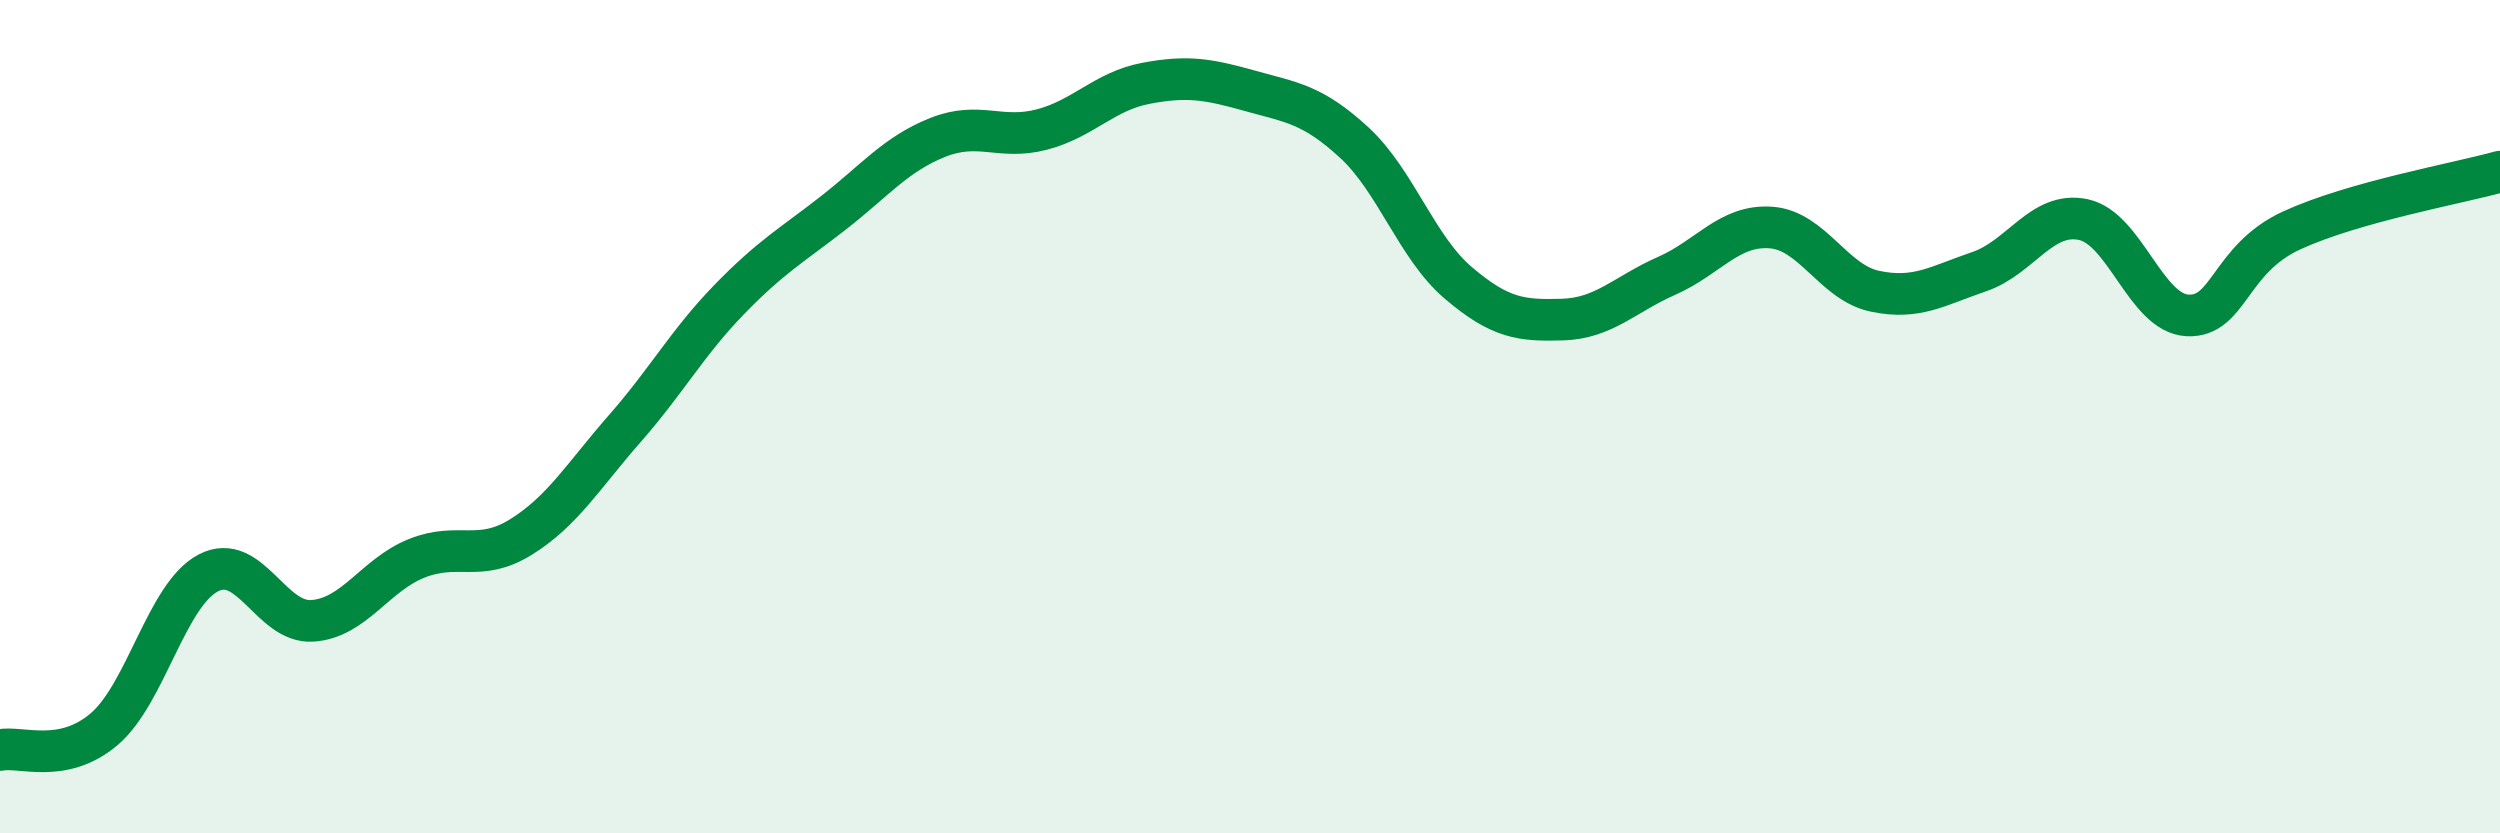
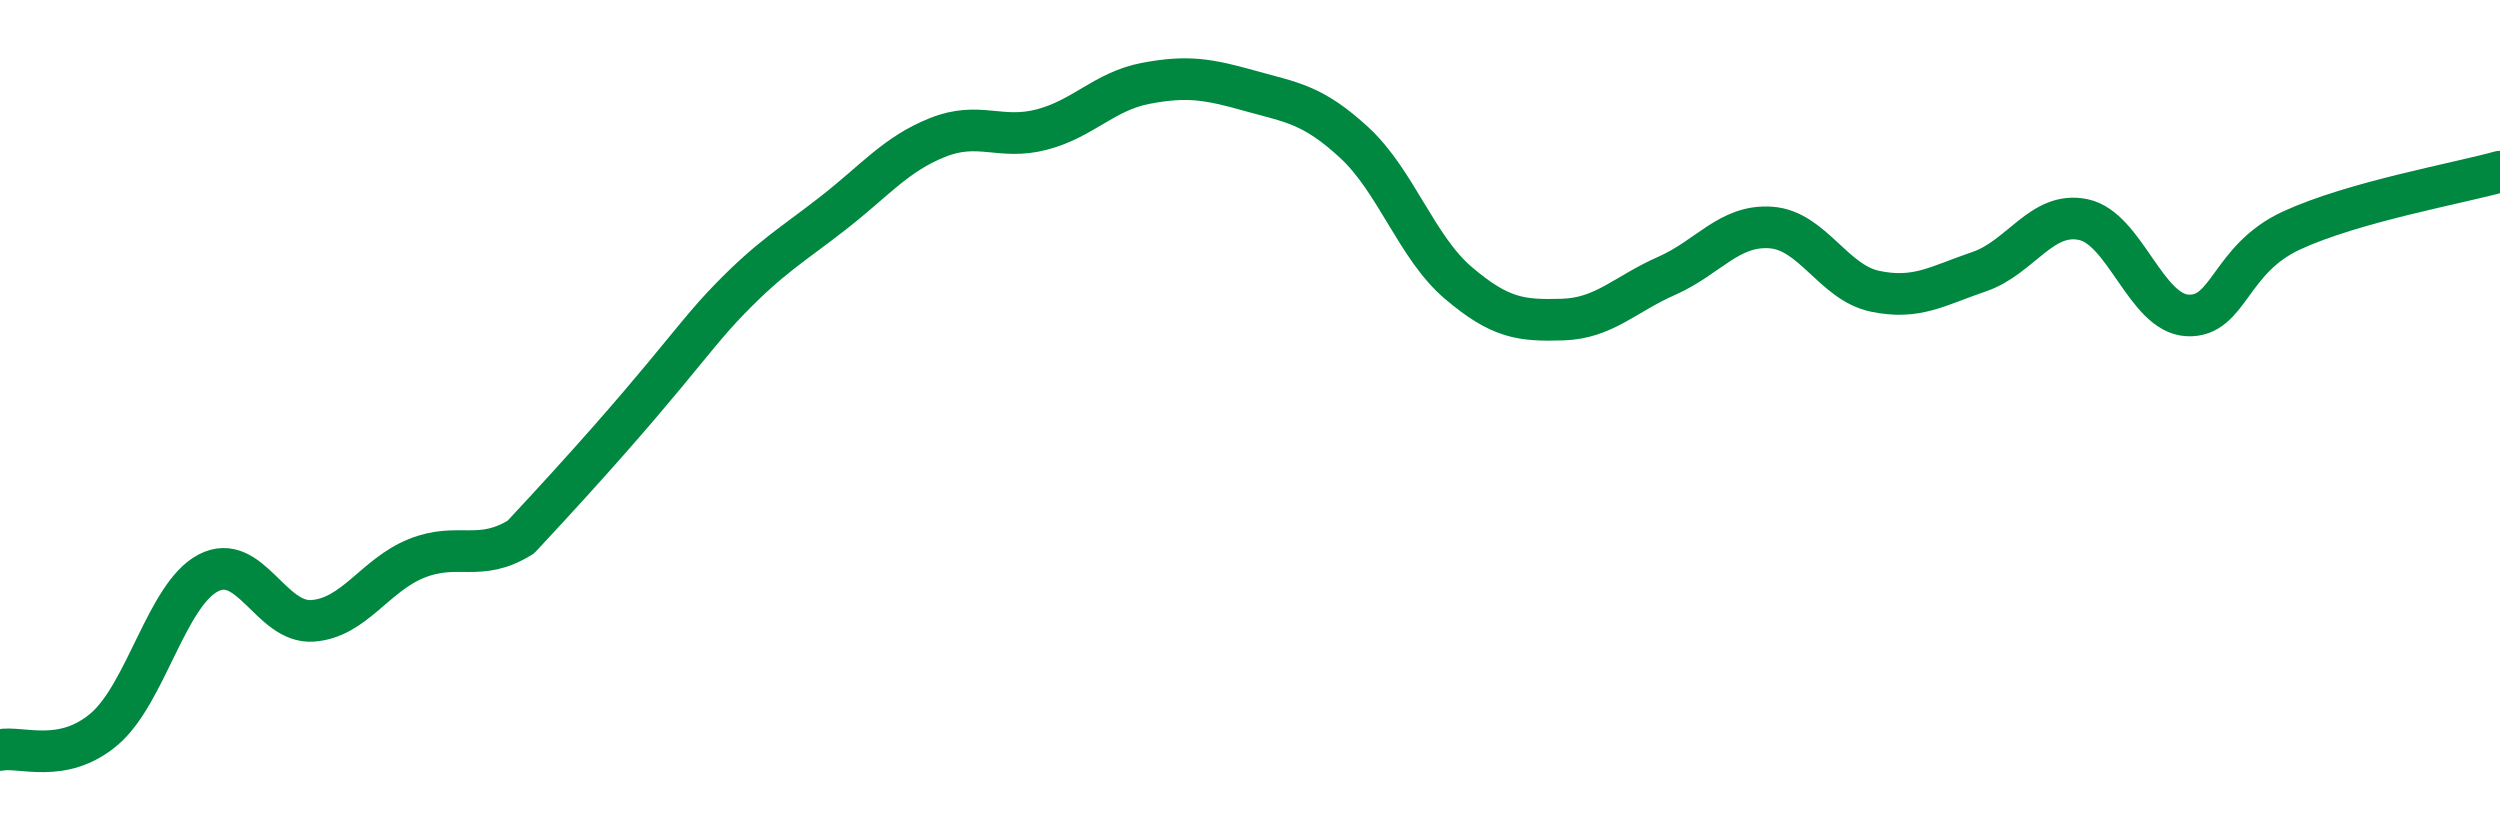
<svg xmlns="http://www.w3.org/2000/svg" width="60" height="20" viewBox="0 0 60 20">
-   <path d="M 0,18 C 0.5,17.9 1.5,18.35 2.5,17.5 C 3.5,16.65 4,14.27 5,13.75 C 6,13.23 6.5,14.97 7.5,14.9 C 8.5,14.83 9,13.8 10,13.4 C 11,13 11.5,13.51 12.5,12.89 C 13.5,12.27 14,11.42 15,10.28 C 16,9.14 16.5,8.22 17.5,7.19 C 18.5,6.16 19,5.89 20,5.11 C 21,4.33 21.5,3.7 22.5,3.3 C 23.5,2.9 24,3.37 25,3.11 C 26,2.85 26.5,2.19 27.5,2 C 28.5,1.81 29,1.9 30,2.18 C 31,2.46 31.5,2.5 32.5,3.42 C 33.5,4.34 34,5.94 35,6.79 C 36,7.64 36.5,7.7 37.5,7.67 C 38.5,7.64 39,7.06 40,6.62 C 41,6.18 41.5,5.39 42.5,5.46 C 43.5,5.53 44,6.78 45,6.99 C 46,7.2 46.5,6.86 47.5,6.52 C 48.5,6.18 49,5.06 50,5.27 C 51,5.48 51.5,7.52 52.5,7.57 C 53.5,7.62 53.5,6.22 55,5.53 C 56.5,4.84 59,4.4 60,4.12L60 20L0 20Z" fill="#008740" opacity="0.1" stroke-linecap="round" stroke-linejoin="round" />
-   <path d="M 0,18 C 0.5,17.9 1.5,18.35 2.5,17.5 C 3.5,16.65 4,14.27 5,13.75 C 6,13.23 6.5,14.97 7.5,14.9 C 8.5,14.83 9,13.8 10,13.4 C 11,13 11.5,13.51 12.5,12.89 C 13.5,12.27 14,11.42 15,10.28 C 16,9.14 16.5,8.22 17.5,7.19 C 18.5,6.16 19,5.89 20,5.11 C 21,4.33 21.5,3.7 22.5,3.3 C 23.5,2.9 24,3.37 25,3.11 C 26,2.85 26.5,2.19 27.5,2 C 28.5,1.81 29,1.9 30,2.18 C 31,2.46 31.5,2.5 32.5,3.42 C 33.5,4.34 34,5.94 35,6.79 C 36,7.64 36.5,7.7 37.5,7.67 C 38.5,7.64 39,7.06 40,6.62 C 41,6.18 41.5,5.39 42.5,5.46 C 43.5,5.53 44,6.78 45,6.99 C 46,7.2 46.5,6.86 47.5,6.52 C 48.5,6.18 49,5.06 50,5.27 C 51,5.48 51.5,7.52 52.5,7.57 C 53.5,7.62 53.5,6.22 55,5.53 C 56.5,4.84 59,4.4 60,4.12" stroke="#008740" stroke-width="1" fill="none" stroke-linecap="round" stroke-linejoin="round" />
+   <path d="M 0,18 C 0.5,17.9 1.5,18.35 2.5,17.5 C 3.5,16.65 4,14.27 5,13.75 C 6,13.23 6.5,14.97 7.5,14.9 C 8.5,14.83 9,13.8 10,13.4 C 11,13 11.5,13.51 12.5,12.89 C 16,9.14 16.5,8.22 17.5,7.19 C 18.5,6.16 19,5.89 20,5.11 C 21,4.33 21.5,3.7 22.5,3.3 C 23.5,2.9 24,3.37 25,3.11 C 26,2.85 26.5,2.19 27.5,2 C 28.5,1.81 29,1.9 30,2.18 C 31,2.46 31.5,2.5 32.5,3.42 C 33.5,4.34 34,5.94 35,6.79 C 36,7.64 36.5,7.7 37.5,7.67 C 38.5,7.64 39,7.06 40,6.62 C 41,6.18 41.5,5.39 42.5,5.46 C 43.5,5.53 44,6.78 45,6.99 C 46,7.2 46.5,6.86 47.5,6.52 C 48.5,6.18 49,5.06 50,5.27 C 51,5.48 51.5,7.52 52.5,7.57 C 53.5,7.62 53.5,6.22 55,5.53 C 56.5,4.84 59,4.4 60,4.12" stroke="#008740" stroke-width="1" fill="none" stroke-linecap="round" stroke-linejoin="round" />
</svg>